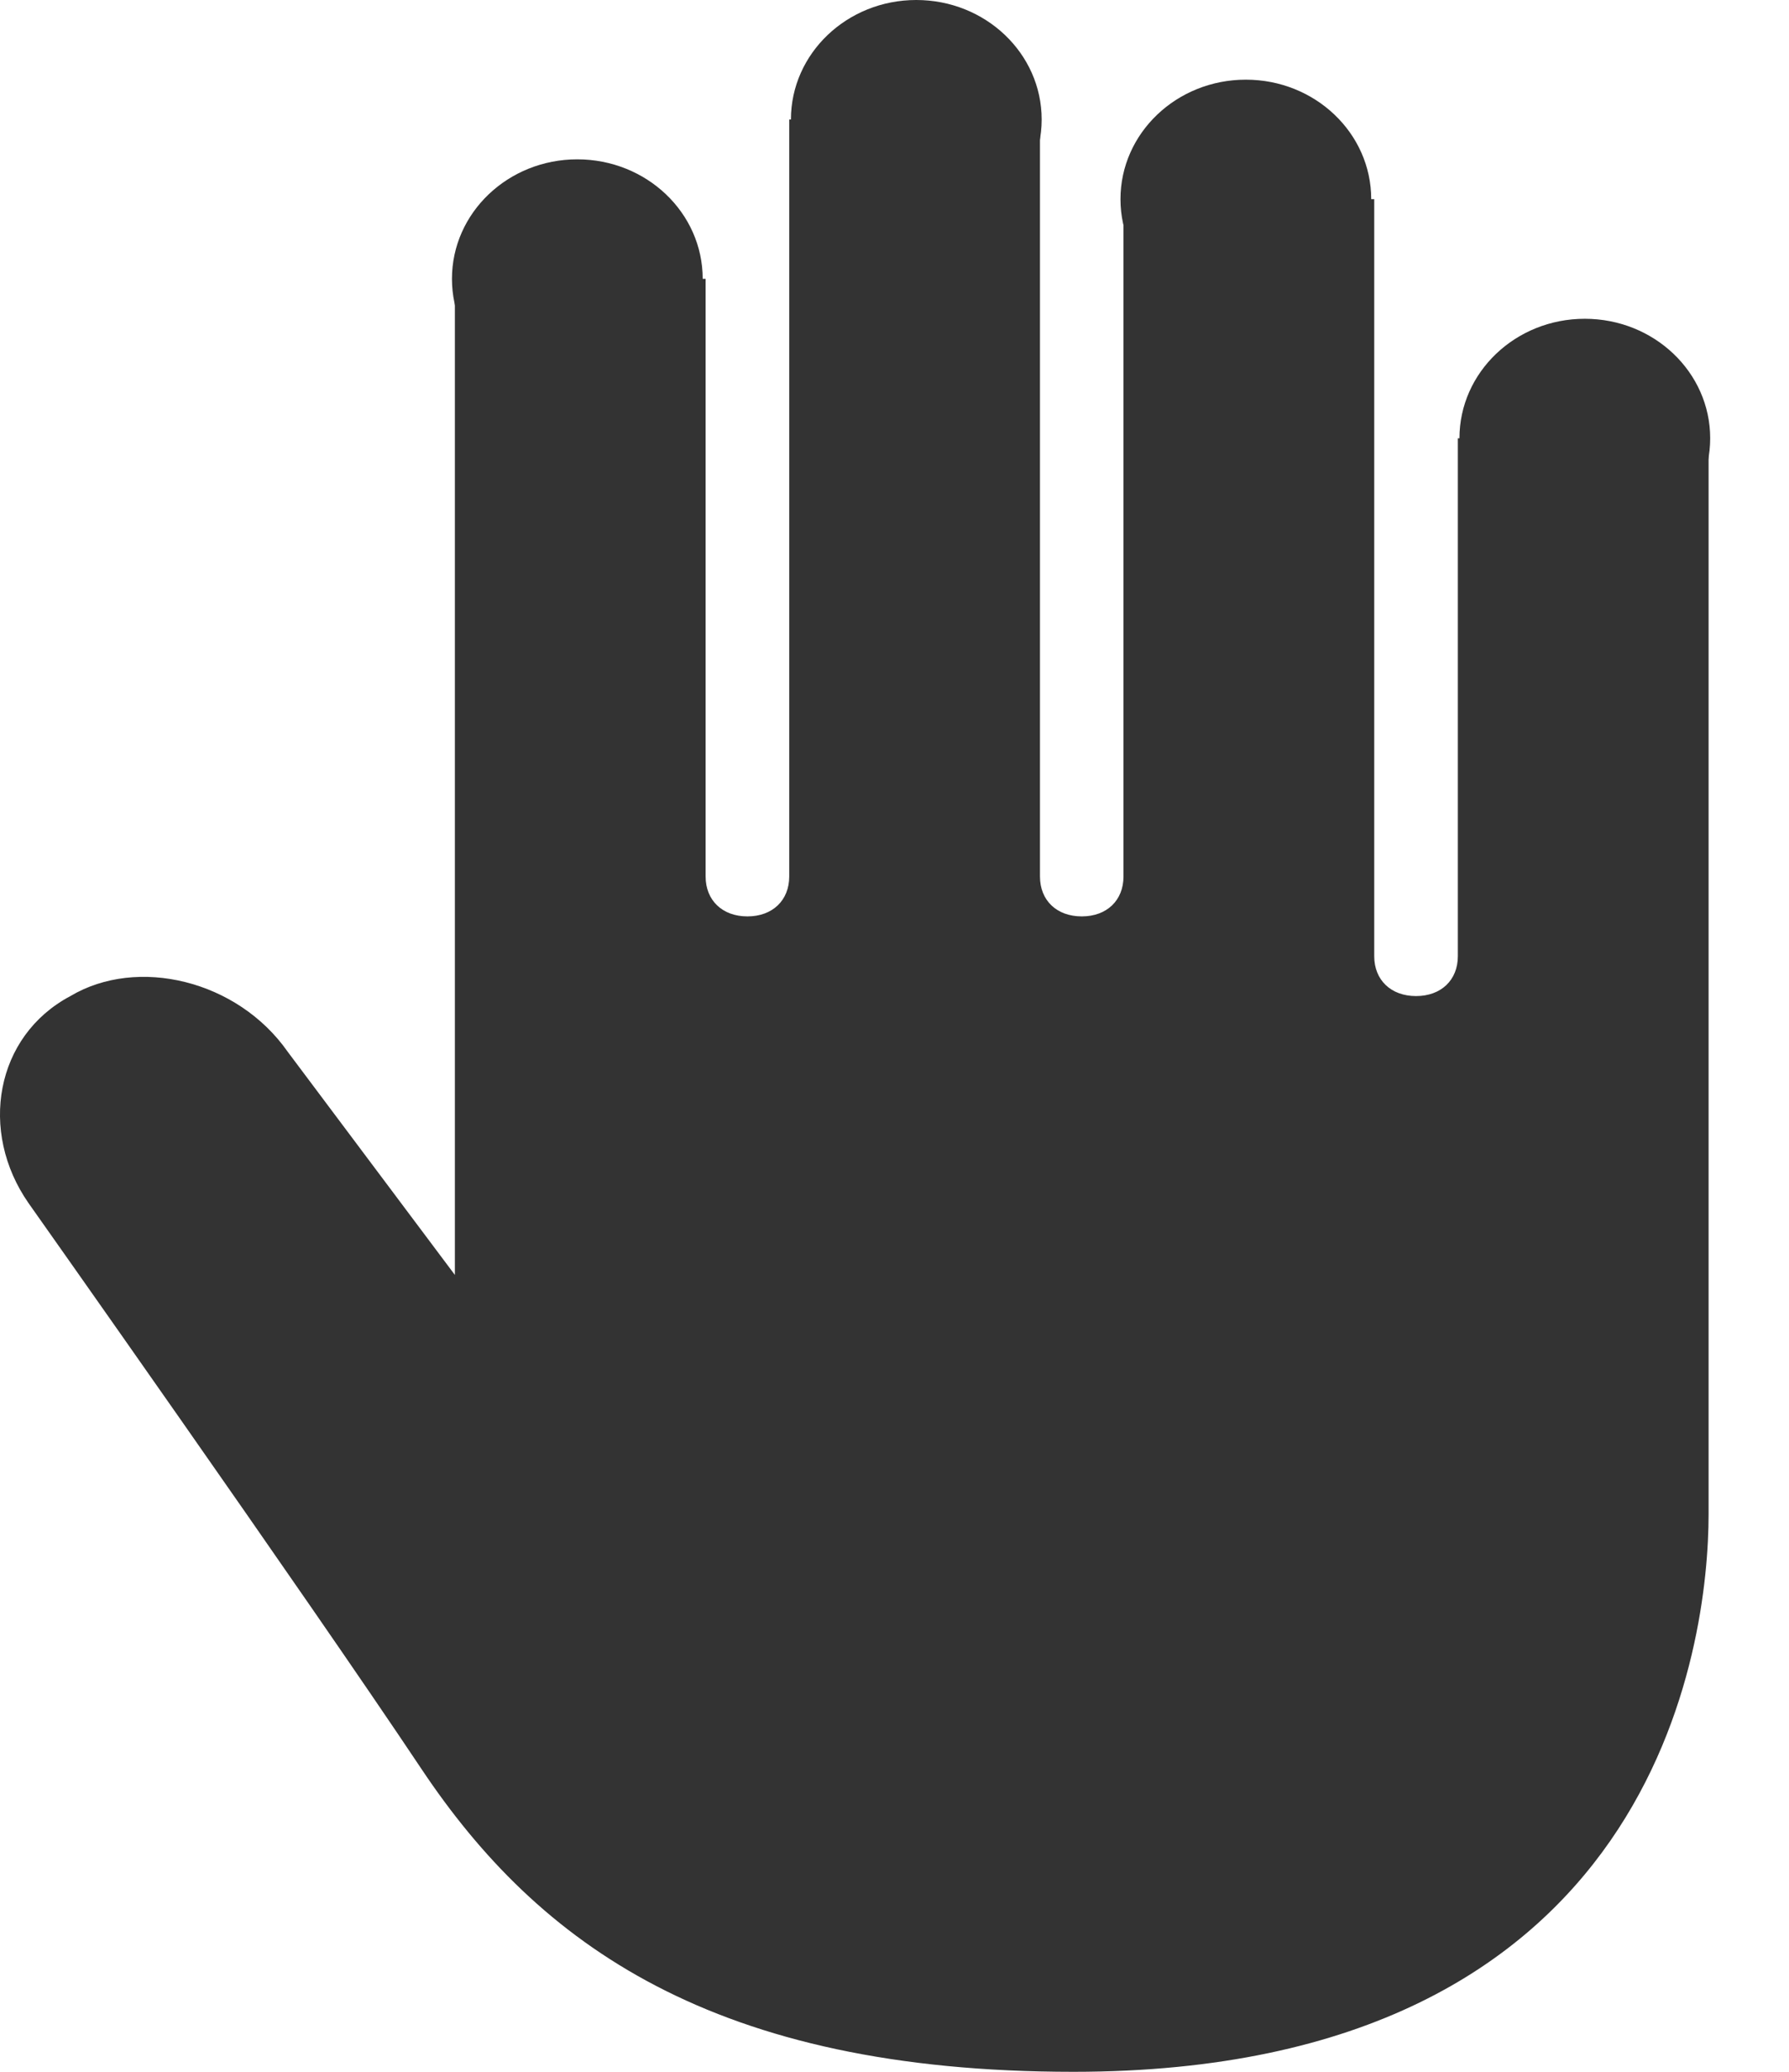
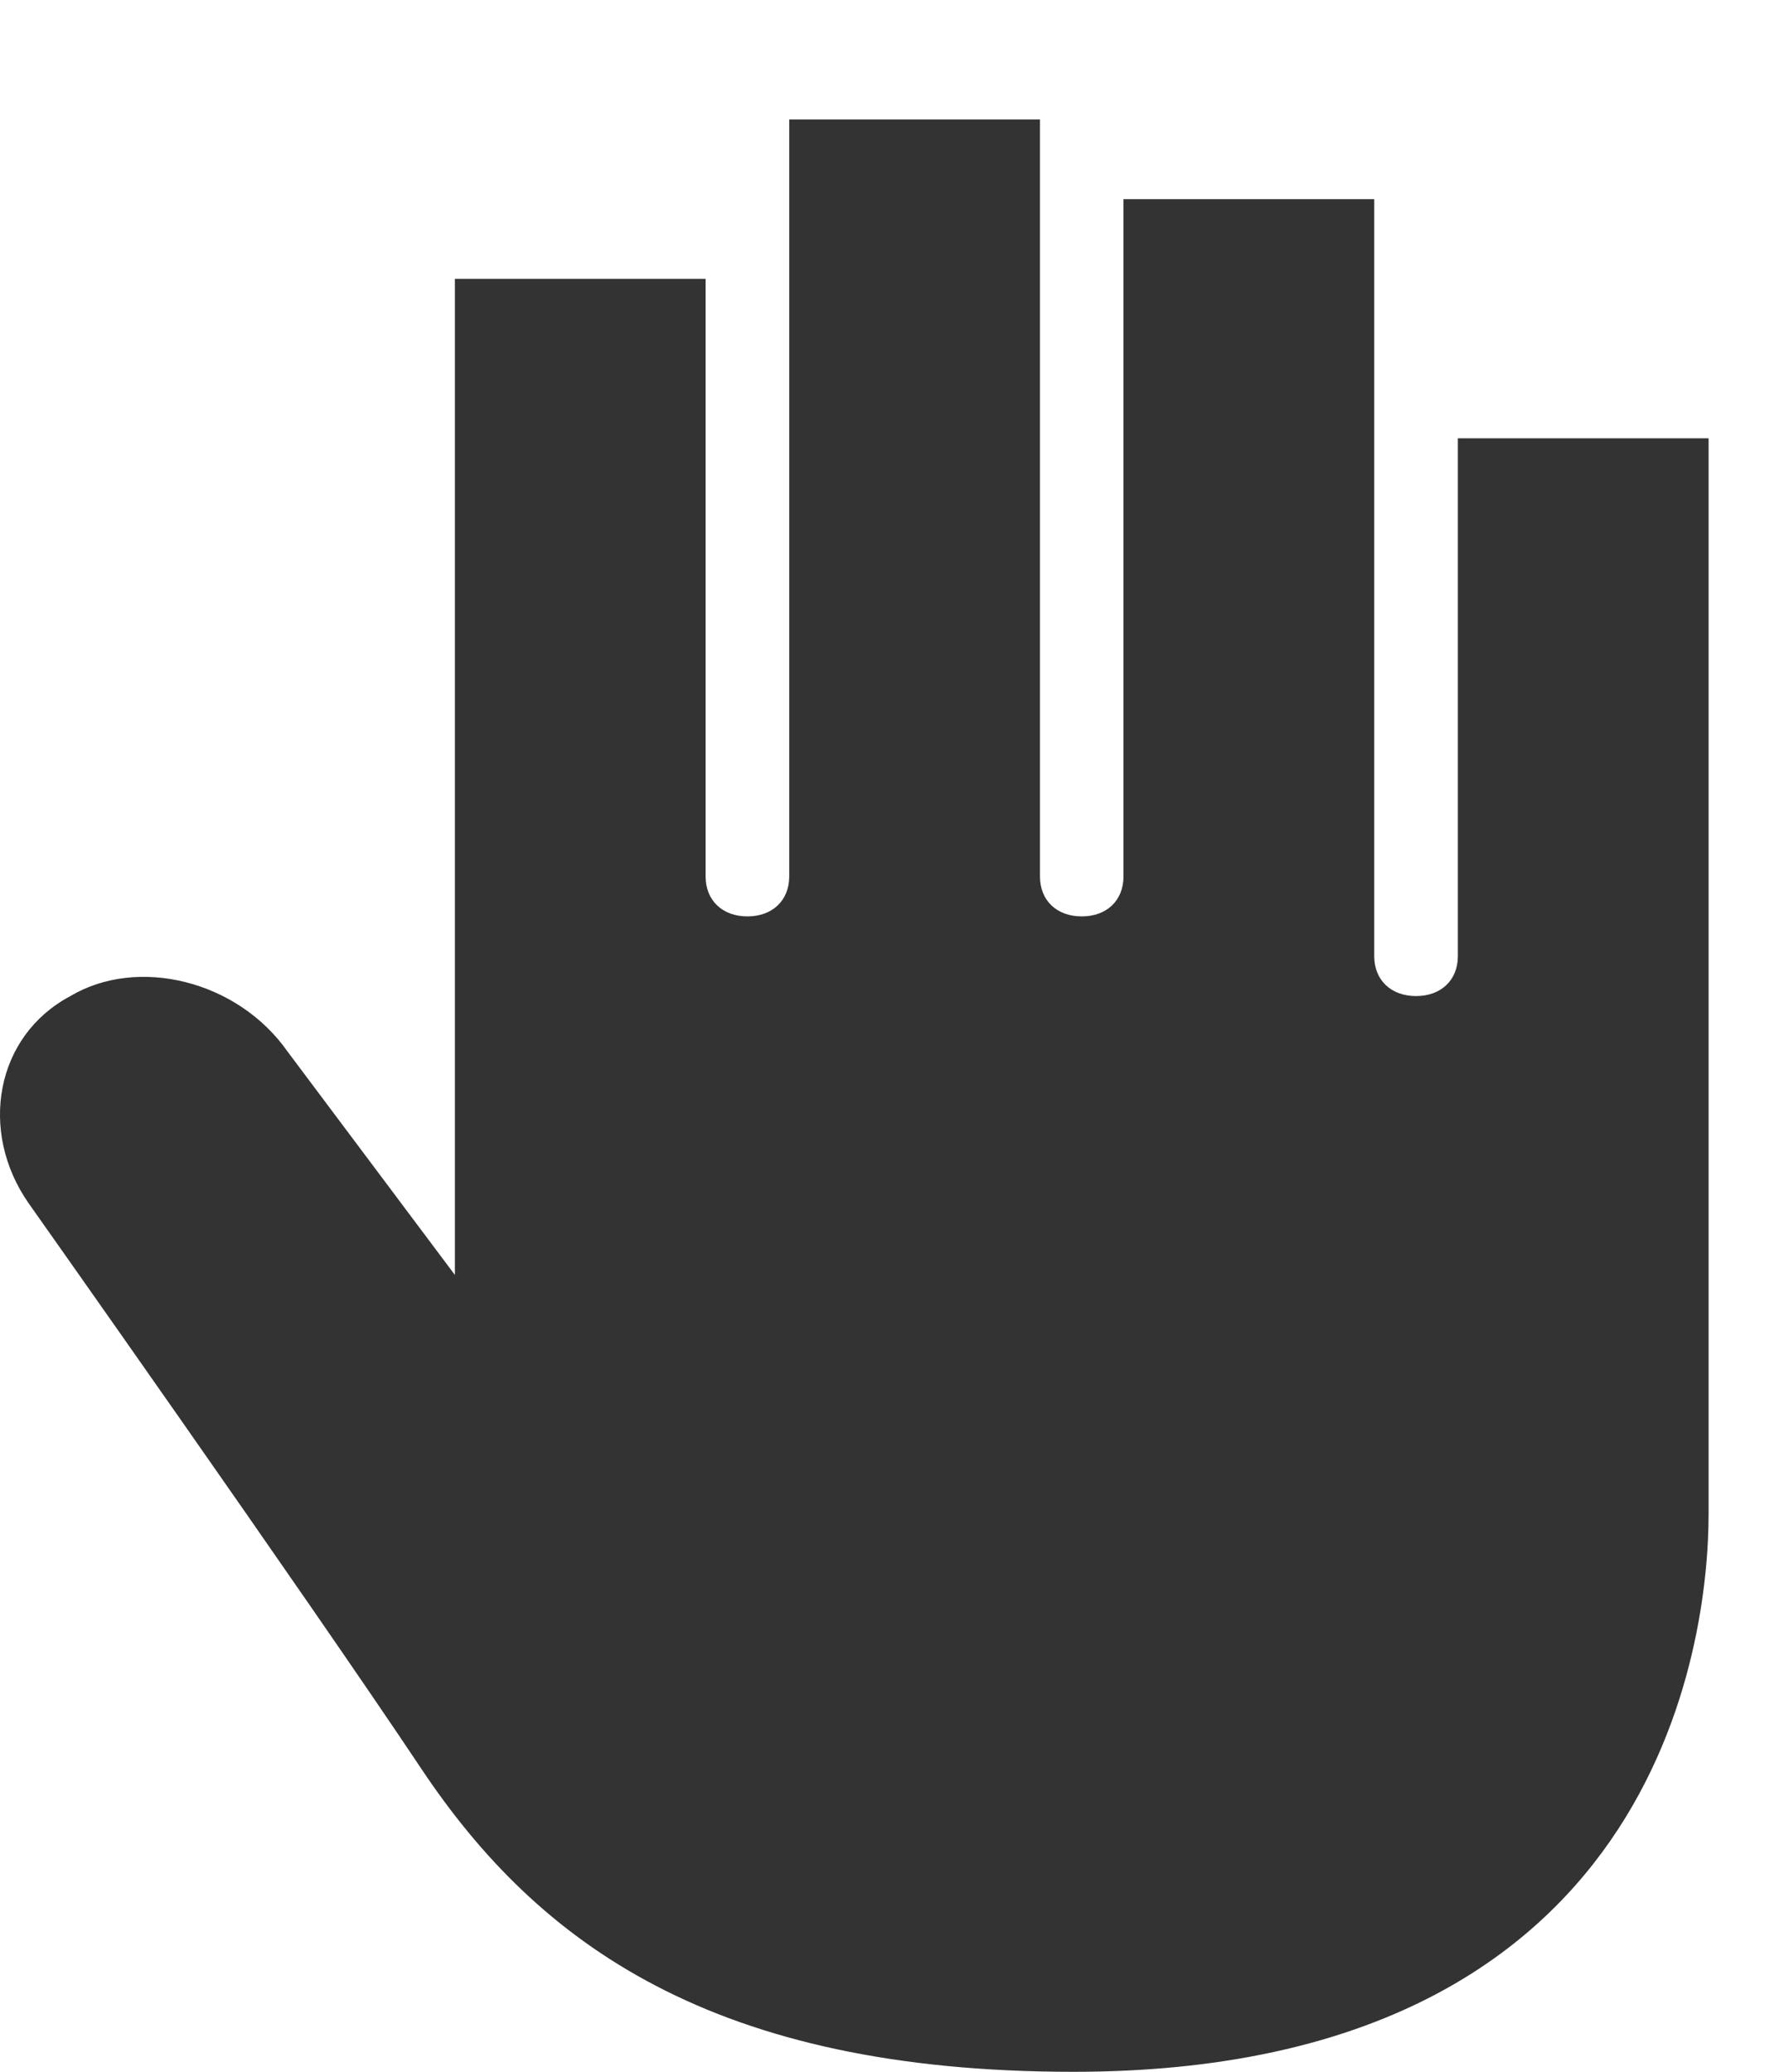
<svg xmlns="http://www.w3.org/2000/svg" xmlns:xlink="http://www.w3.org/1999/xlink" width="19" height="22" viewBox="0 0 19 22" version="1.1">
  <title>Group</title>
  <desc>Created using Figma</desc>
  <g id="Canvas" transform="translate(-11178 -611)">
    <g id="Group">
      <g id="Vector">
        <use xlink:href="#path0_fill" transform="translate(11193.5 614.385)" fill="#333333" />
      </g>
      <g id="Vector">
        <use xlink:href="#path0_fill" transform="translate(11189.9 611.846)" fill="#333333" />
      </g>
      <g id="Vector">
        <use xlink:href="#path0_fill" transform="translate(11186.4 611)" fill="#333333" />
      </g>
      <g id="Vector">
        <use xlink:href="#path0_fill" transform="translate(11182.8 612.692)" fill="#333333" />
      </g>
      <g id="Vector">
        <use xlink:href="#path1_fill" transform="translate(11178 612.269)" fill="#333333" />
      </g>
    </g>
  </g>
  <defs>
-     <path id="path0_fill" d="M 1.331 2.538C 2.067 2.538 2.663 1.97 2.663 1.269C 2.663 0.568 2.067 0 1.331 0C 0.596 0 0 0.568 0 1.269C 0 1.97 0.596 2.538 1.331 2.538Z" />
    <path id="path1_fill" d="M 15.483 3.385L 15.483 8.885C 15.483 9.138 15.305 9.308 15.039 9.308C 14.773 9.308 14.595 9.138 14.595 8.885L 14.595 0.846L 11.932 0.846L 11.932 8.038C 11.932 8.292 11.755 8.462 11.489 8.462C 11.222 8.462 11.045 8.292 11.045 8.038L 11.045 0L 8.382 0L 8.382 8.038C 8.382 8.292 8.204 8.462 7.938 8.462C 7.672 8.462 7.494 8.292 7.494 8.038L 7.494 1.692L 4.831 1.692L 4.831 12.269L 3.056 9.9C 2.523 9.138 1.458 8.885 0.748 9.308C -0.051 9.731 -0.228 10.746 0.304 11.508C 0.304 11.508 3.234 15.654 4.476 17.515C 5.719 19.377 7.583 20.731 11.4 20.731C 17.613 20.731 18.146 16.162 18.146 14.808C 18.146 13.454 18.146 3.385 18.146 3.385L 15.483 3.385Z" />
  </defs>
</svg>